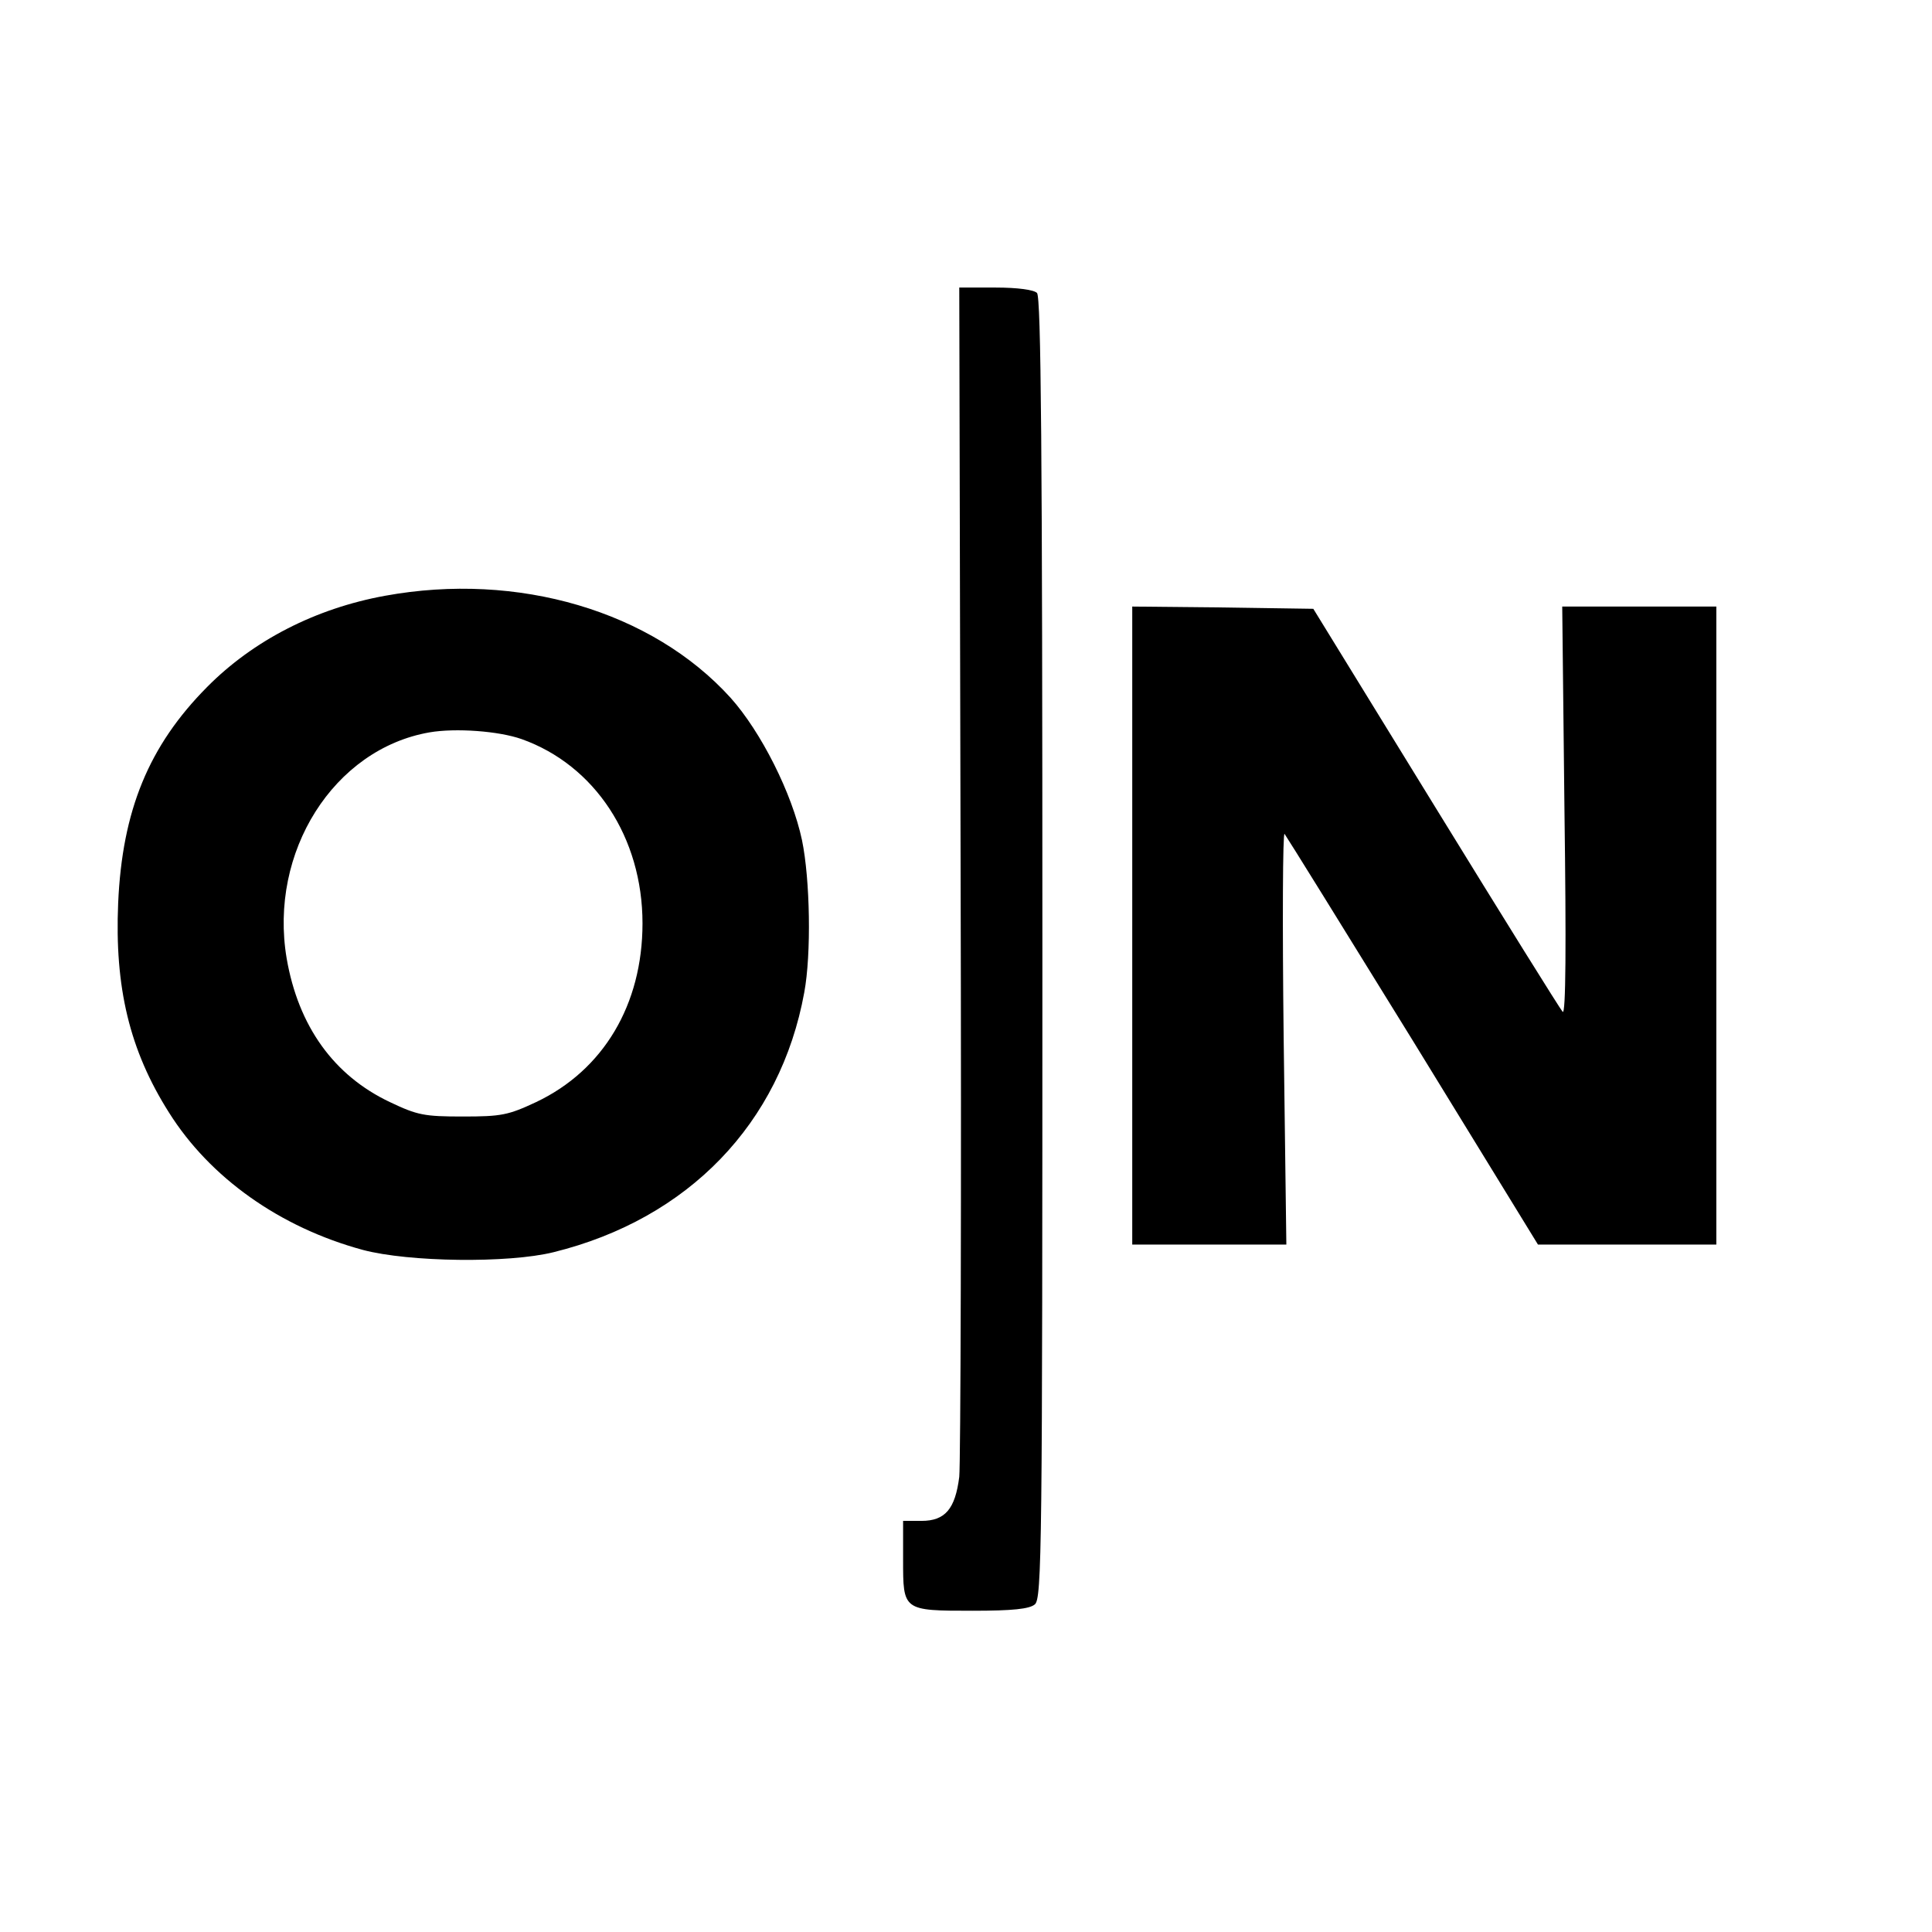
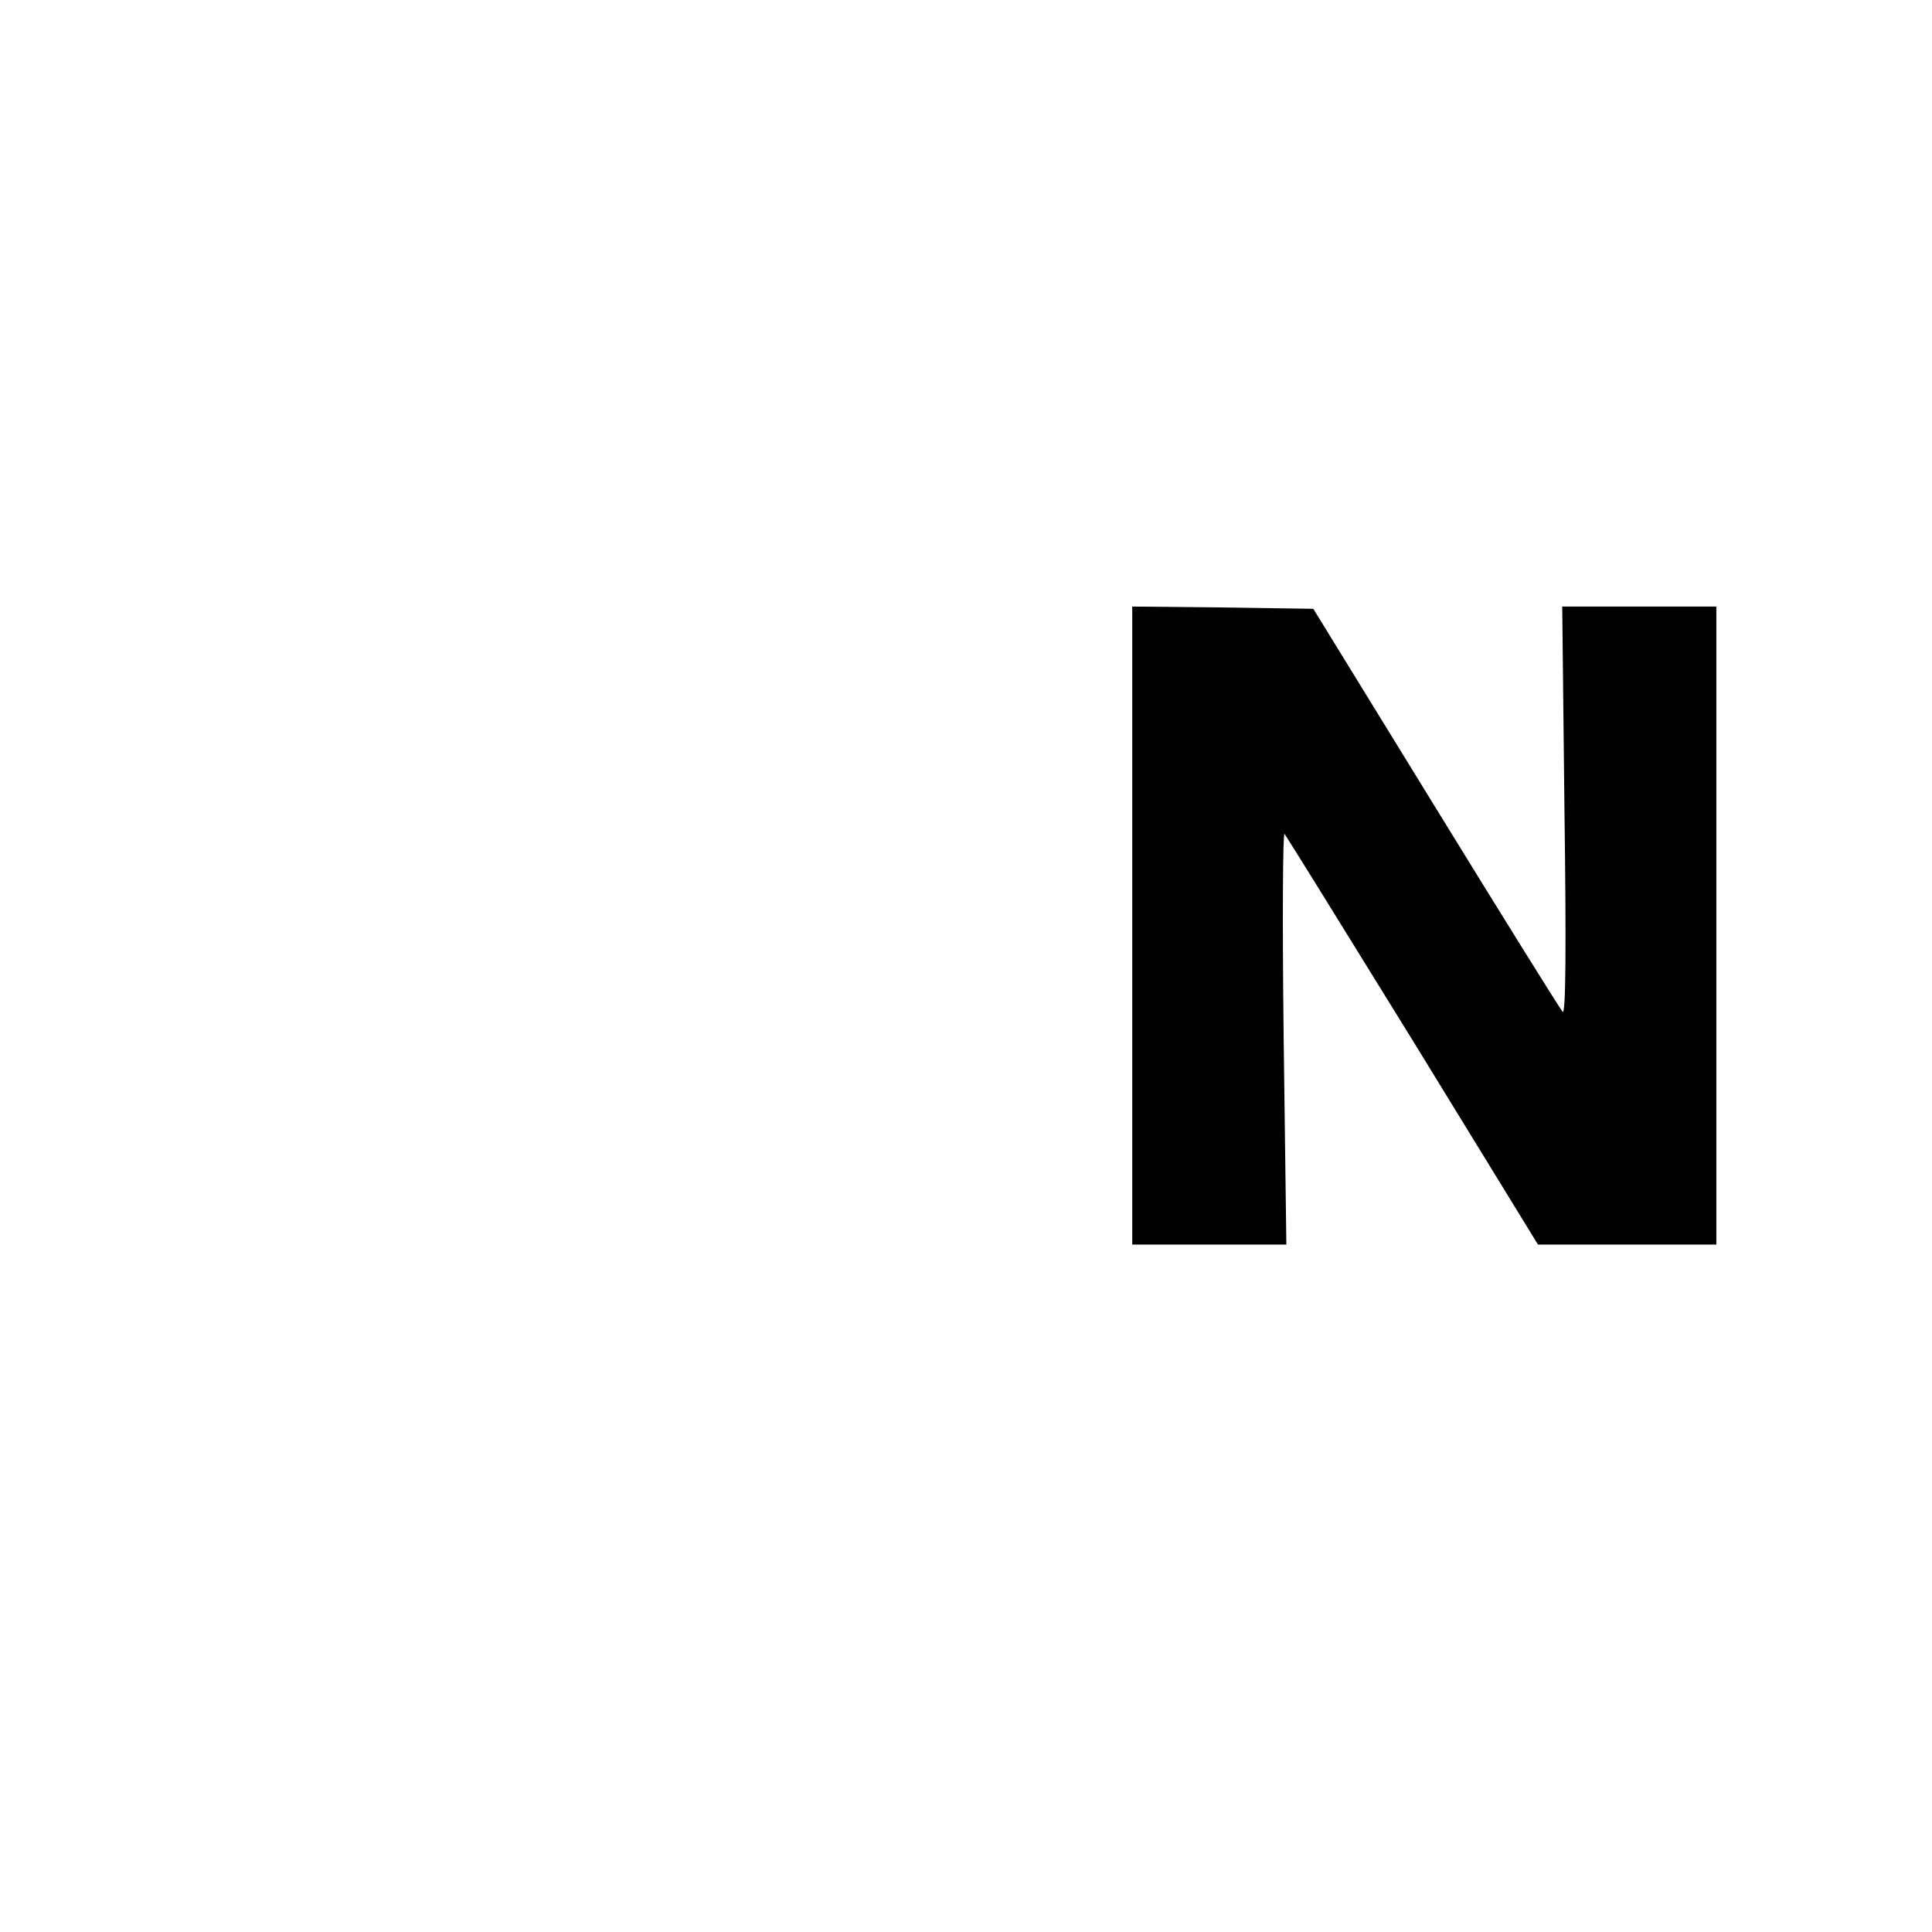
<svg xmlns="http://www.w3.org/2000/svg" version="1.0" width="430pt" height="430pt" viewBox="0 0 430 430" preserveAspectRatio="xMidYMid meet">
  <g transform="translate(0,430) scale(0.1,-0.1)" fill="#000000" stroke="none">
-     <path d="M2138 2363 c2 -714 0 -1322 -3 -1350 -9 -71 -31 -98 -84 -98 l-41 0 0 -86 c0 -114 -1 -114 155 -114 89 0 126 4 138 14 16 12 17 127 17 1460 0 1112 -3 1450 -12 1459 -7 7 -43 12 -92 12 l-81 0 3 -1297z" />
-     <path d="M857 2974 c-154 -28 -293 -99 -396 -203 -130 -131 -189 -275 -198 -481 -8 -187 25 -327 113 -466 91 -145 247 -256 432 -306 102 -27 323 -30 424 -5 300 74 505 287 558 578 16 86 13 252 -5 339 -22 104 -91 241 -159 317 -175 193 -473 281 -769 227z m304 -319 c163 -58 269 -219 269 -410 0 -181 -87 -327 -237 -398 -62 -29 -77 -32 -163 -32 -86 0 -101 3 -162 32 -125 59 -204 169 -230 320 -40 237 105 466 318 503 58 10 154 3 205 -15z" />
-     <path d="M2520 2240 l0 -710 172 0 171 0 -6 461 c-3 254 -2 458 2 453 4 -5 133 -213 286 -461 l278 -453 198 0 199 0 0 710 0 710 -172 0 -171 0 5 -456 c4 -297 3 -453 -4 -446 -5 5 -132 209 -282 453 l-273 444 -201 3 -202 2 0 -710z" />
+     <path d="M2520 2240 l0 -710 172 0 171 0 -6 461 c-3 254 -2 458 2 453 4 -5 133 -213 286 -461 l278 -453 198 0 199 0 0 710 0 710 -172 0 -171 0 5 -456 c4 -297 3 -453 -4 -446 -5 5 -132 209 -282 453 l-273 444 -201 3 -202 2 0 -710" />
  </g>
</svg>